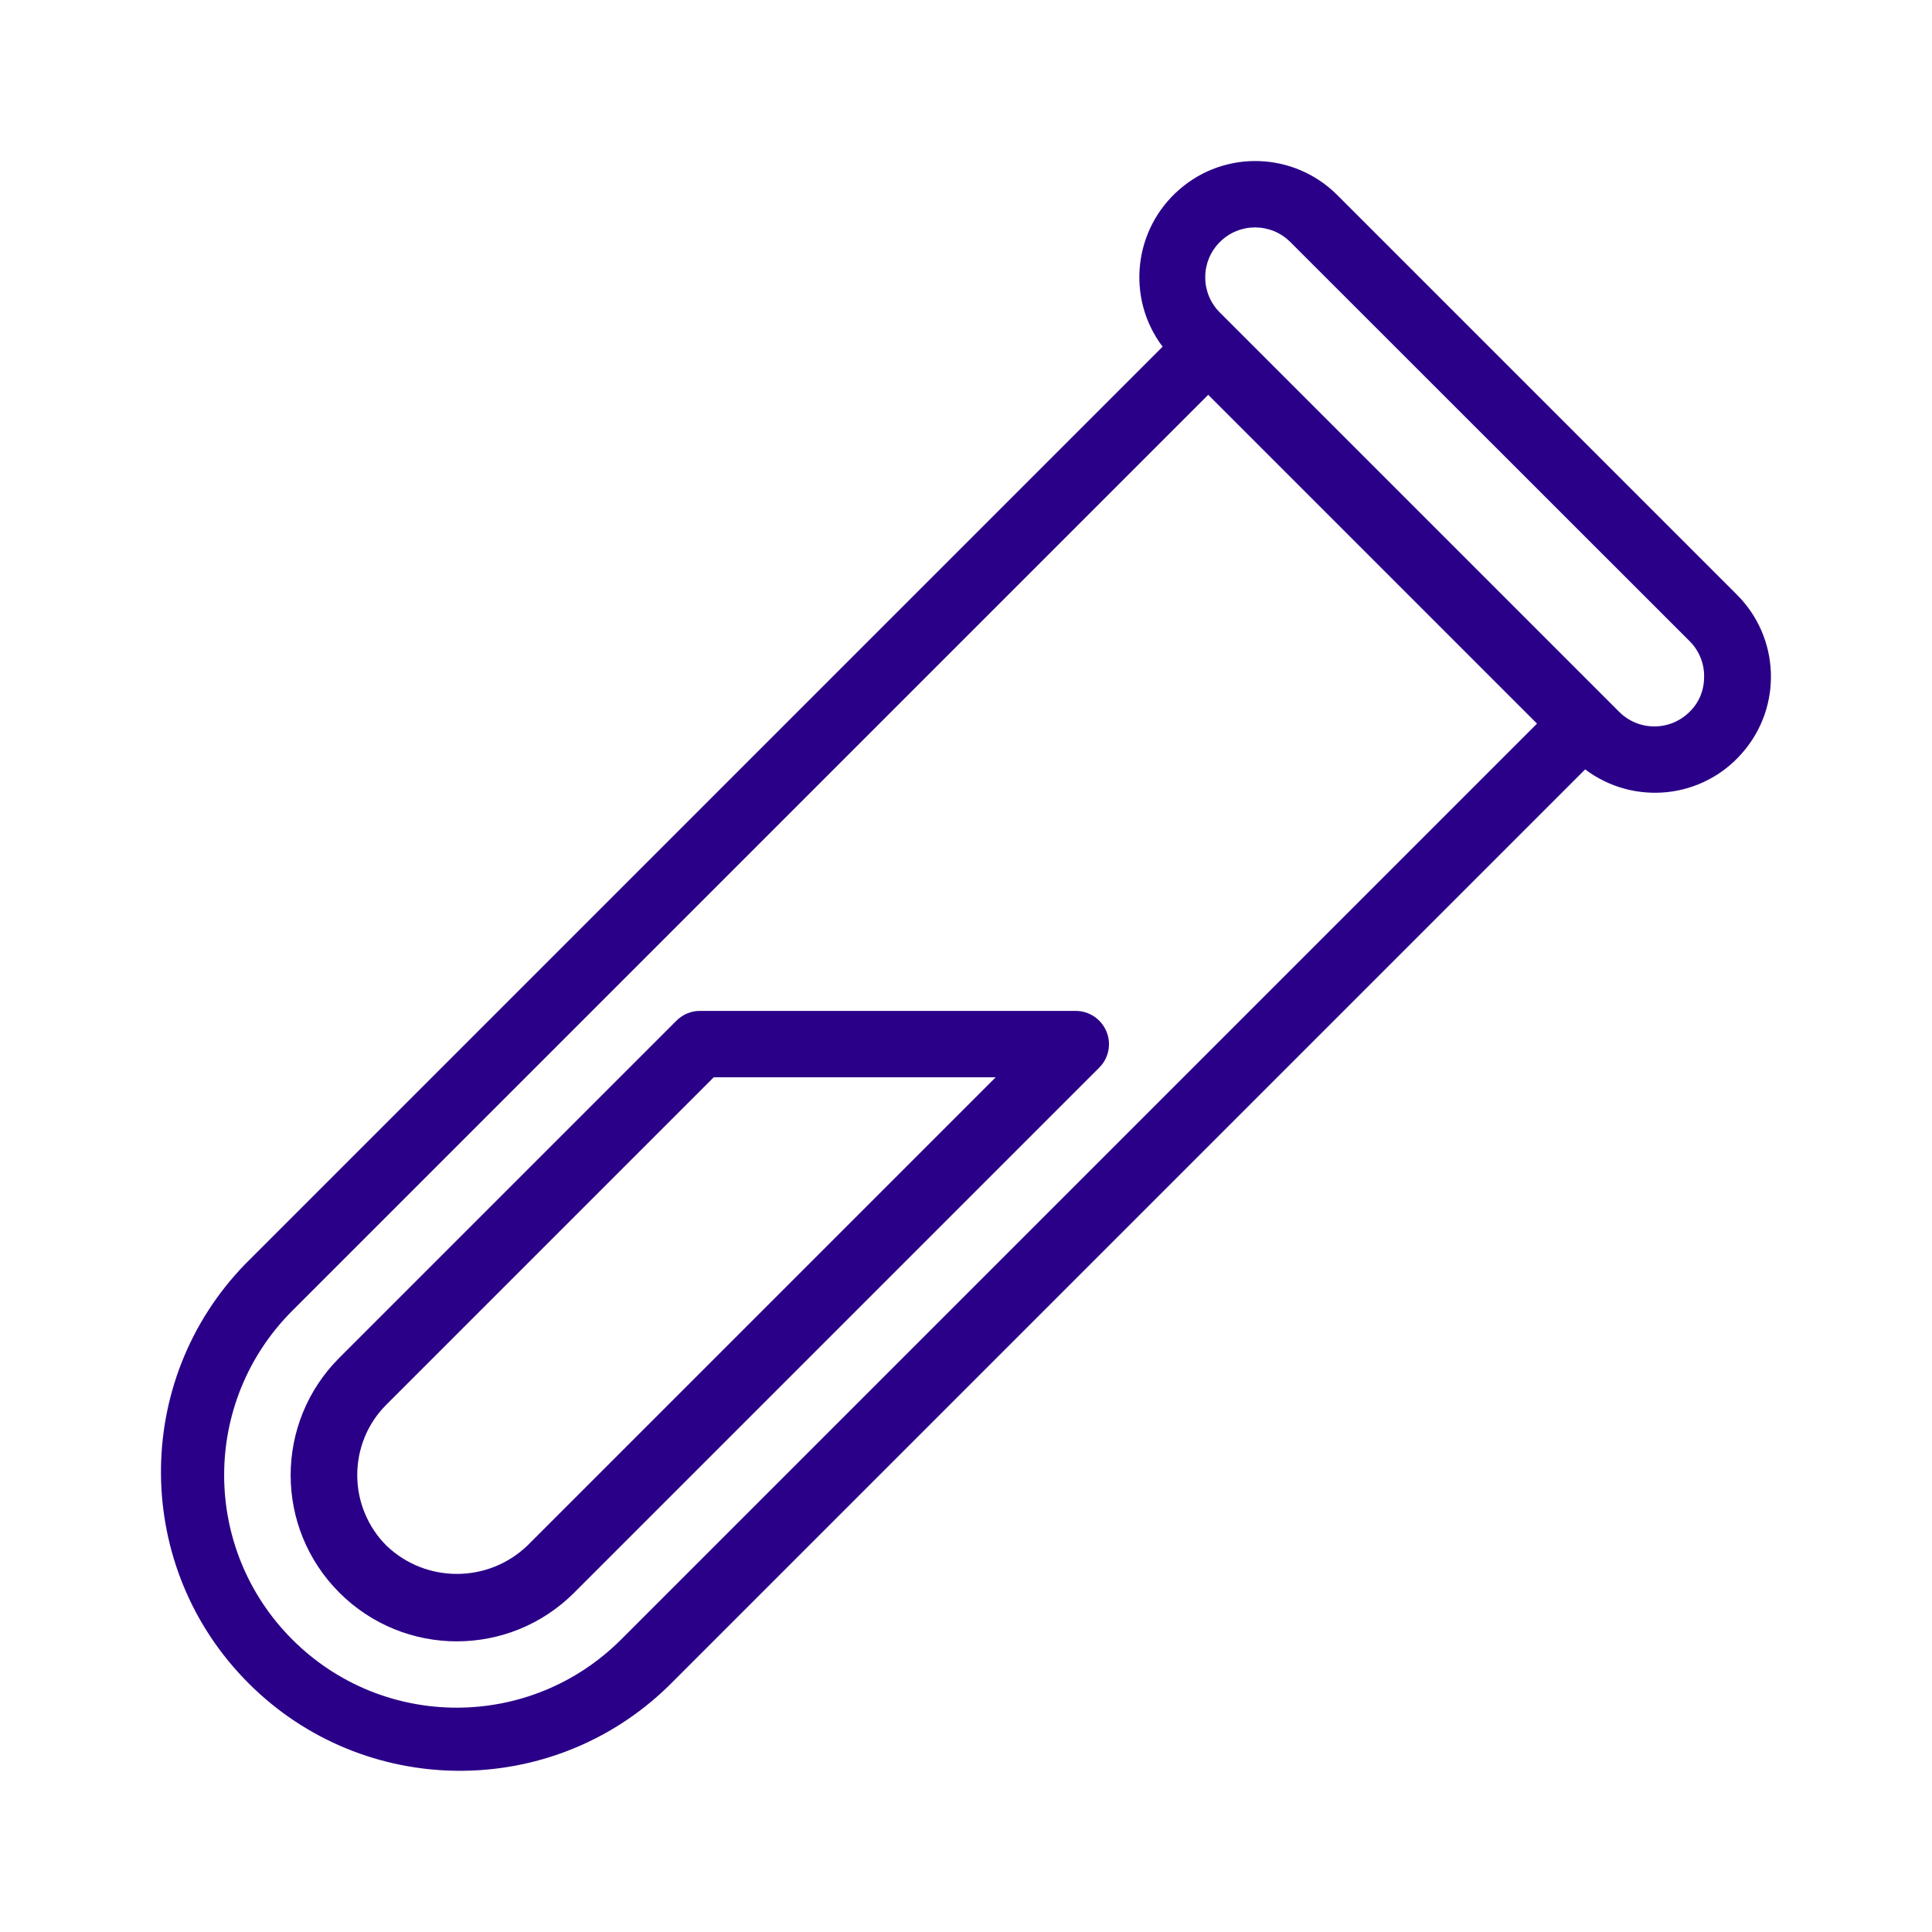
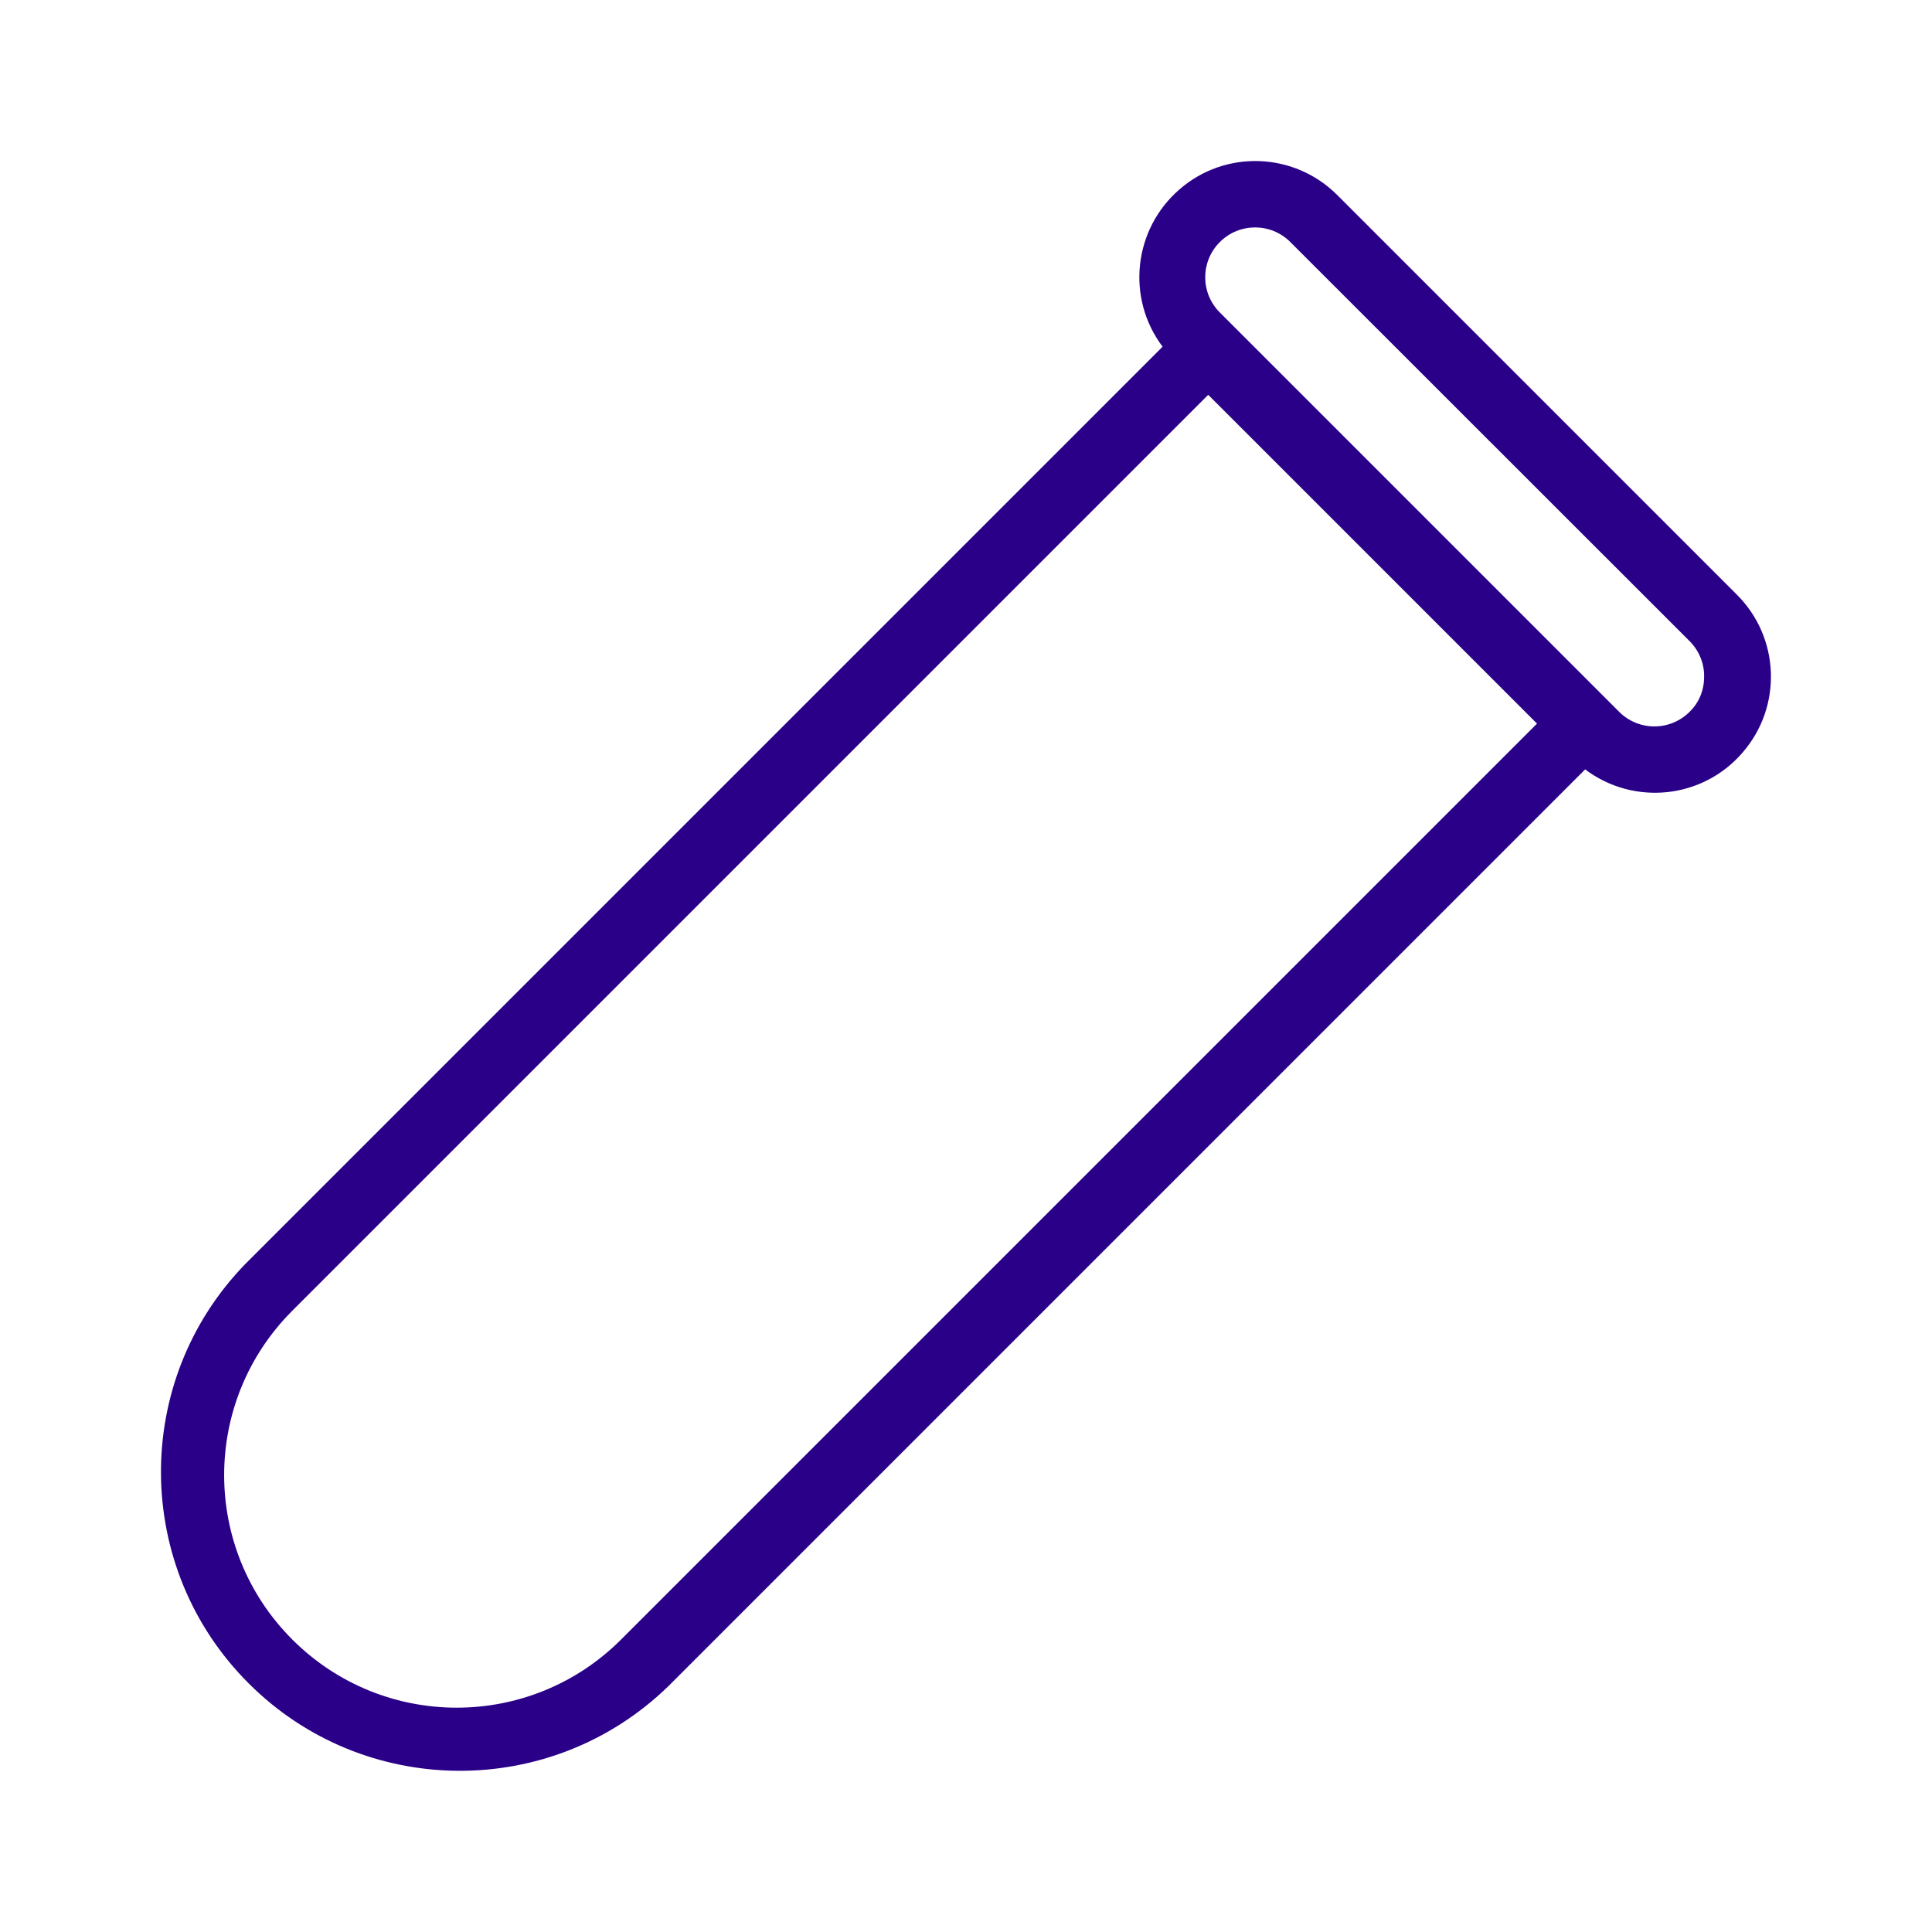
<svg xmlns="http://www.w3.org/2000/svg" version="1.1" id="Layer_1" x="0px" y="0px" viewBox="0 0 1080 1080" style="enable-background:new 0 0 1080 1080;" xml:space="preserve">
  <style type="text/css">
	.st0{fill:#2A0088;}
</style>
  <g>
    <path class="st0" d="M970.8,332.3L747.6,109.1c-24-24.1-62.6-25.6-88.3-3.2c-25.7,22.3-29.9,60.7-9.4,87.9L137.2,706.5   C73.5,772,74.4,876.5,139,941c64.5,64.5,169,65.3,234.5,1.7l512.6-512.6c27.3,20.5,65.7,16.5,88-9.4   C996.5,394.9,995,356.3,970.8,332.3L970.8,332.3z M347.2,916.5c-50.8,50.8-133,50.8-183.8,0c-50.8-50.8-50.8-133,0-183.8l512-512   l183.8,183.8L347.2,916.5z M944.5,397.9c-10.9,10.9-28.5,10.9-39.4,0L681.9,174.7c-10.9-10.9-10.9-28.5,0-39.4   c10.9-10.9,28.5-10.9,39.4,0l223.2,223.1c5.2,5.2,8.2,12.3,8.1,19.7C952.7,385.7,949.8,392.8,944.5,397.9L944.5,397.9z" />
-     <path class="st0" d="M601.3,565.1H391.2c-4.9,0-9.6,2-13.1,5.5L189.7,759c-36.3,36.3-36.3,95,0,131.3c36.3,36.3,95,36.3,131.3,0   l293.5-293.5c5.3-5.3,6.9-13.3,4-20.2C615.6,569.6,608.8,565.1,601.3,565.1L601.3,565.1z M294.8,864c-22,21.1-56.8,21.1-78.8,0   c-10.4-10.4-16.3-24.6-16.3-39.4c0-14.8,5.8-29,16.3-39.4l183-183h157.6L294.8,864z" />
  </g>
</svg>